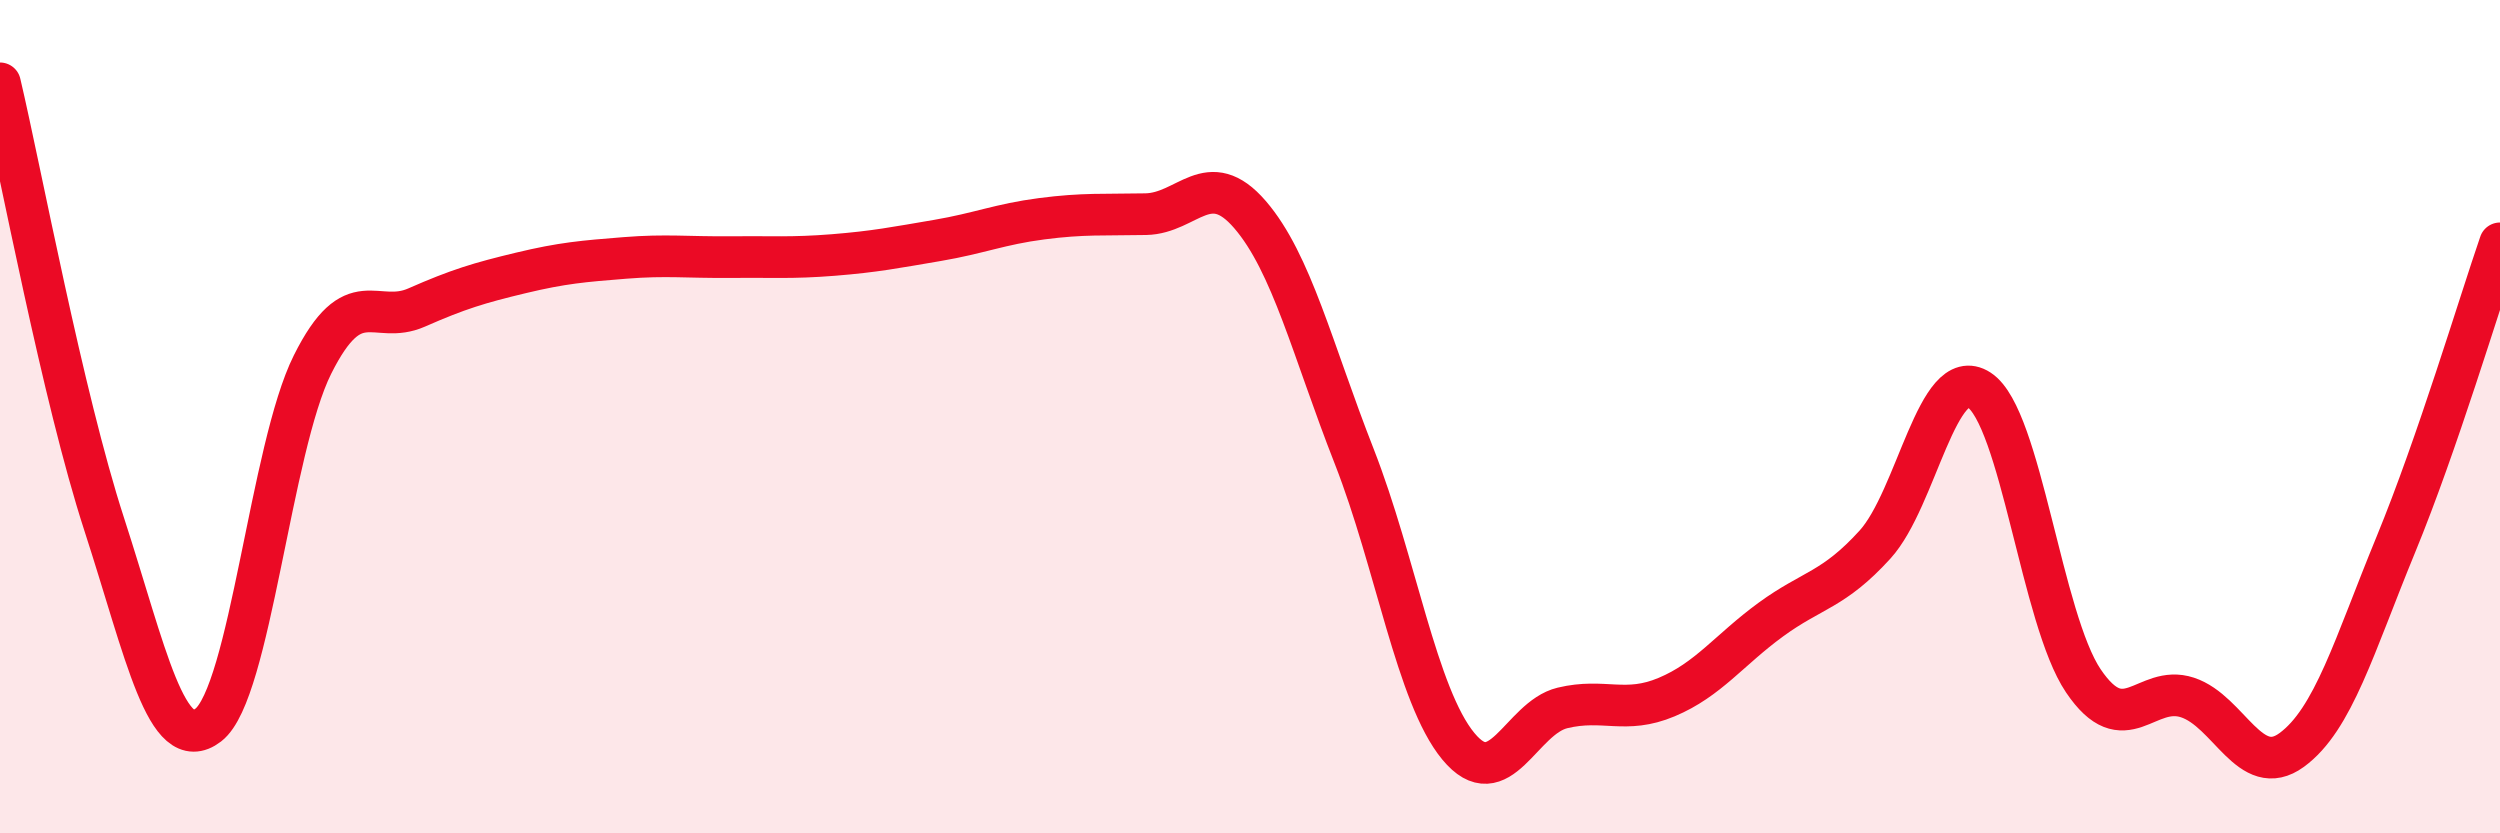
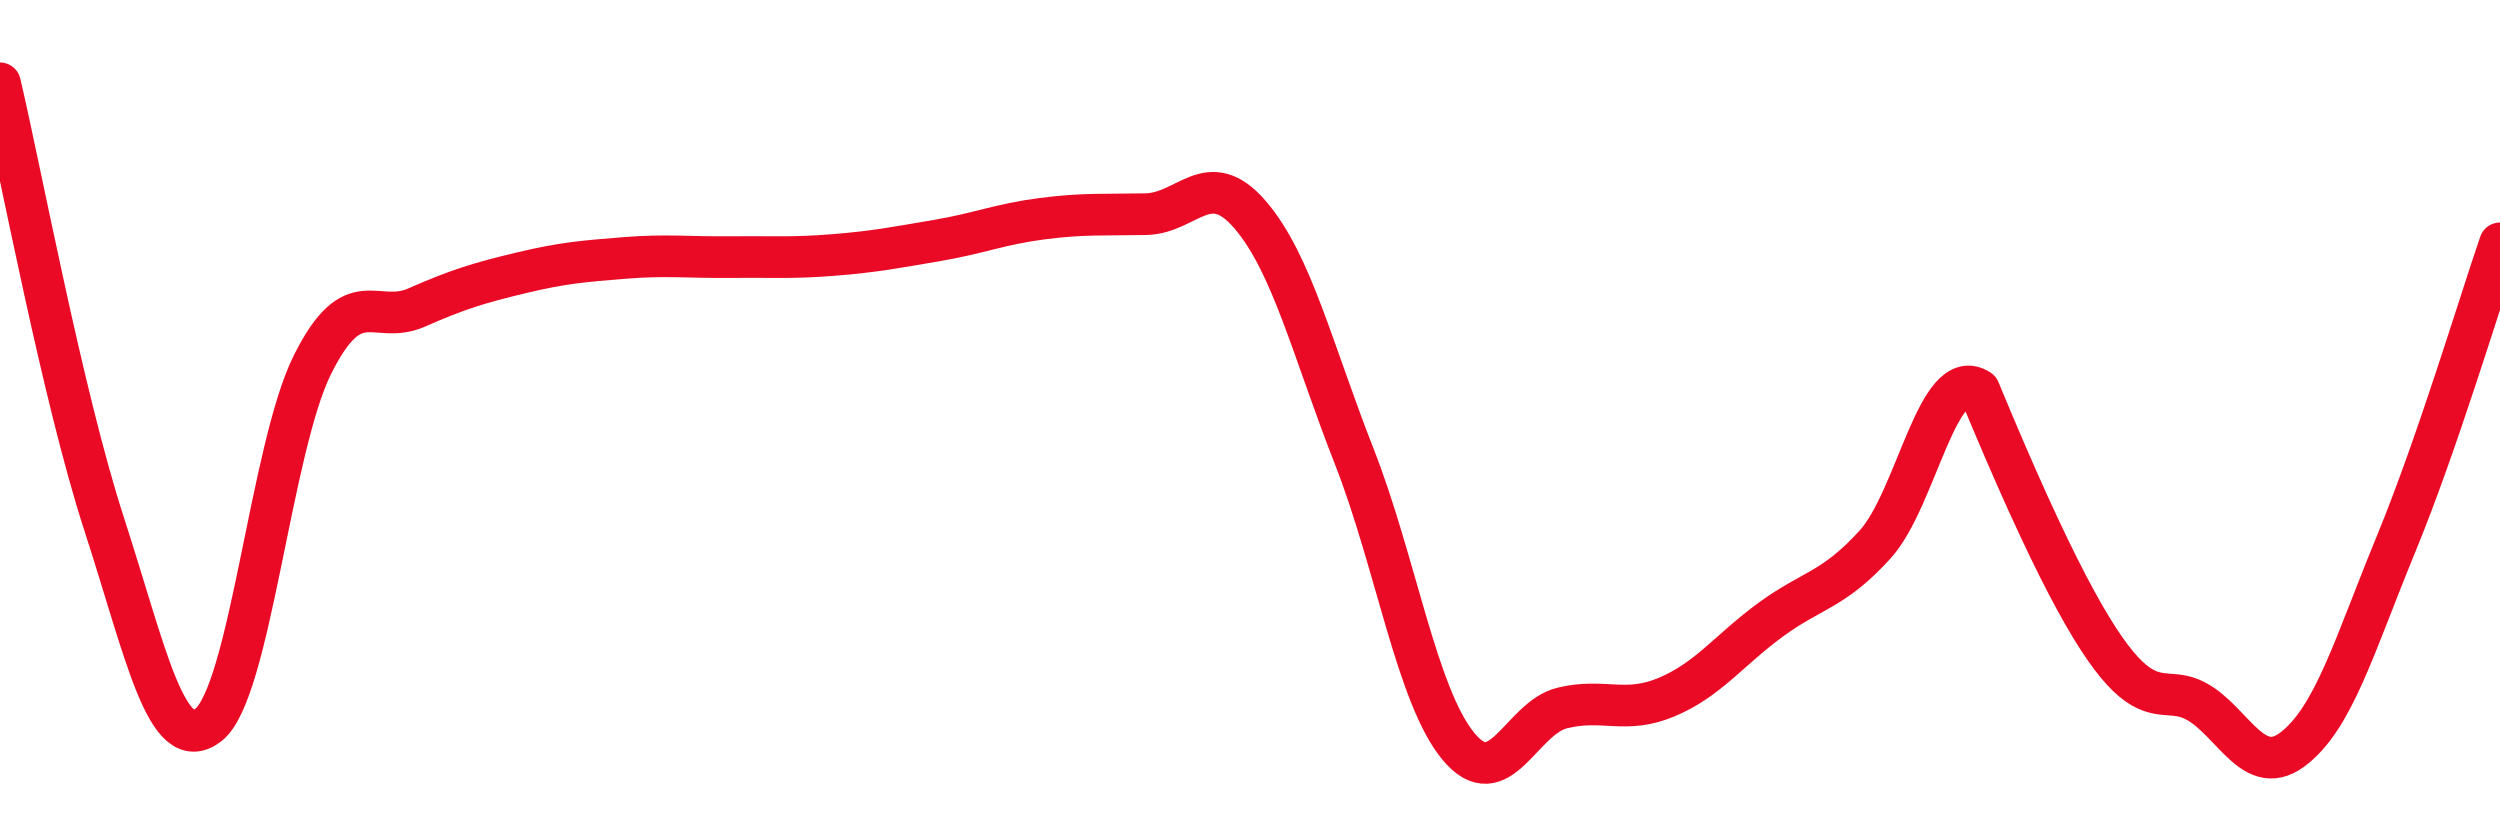
<svg xmlns="http://www.w3.org/2000/svg" width="60" height="20" viewBox="0 0 60 20">
-   <path d="M 0,2 C 0.5,4.12 1.5,9.5 2.5,12.58 C 3.5,15.66 4,18.17 5,17.4 C 6,16.63 6.5,10.75 7.5,8.75 C 8.5,6.75 9,7.82 10,7.38 C 11,6.94 11.5,6.79 12.5,6.55 C 13.5,6.31 14,6.27 15,6.19 C 16,6.11 16.5,6.18 17.5,6.17 C 18.5,6.16 19,6.2 20,6.12 C 21,6.04 21.5,5.94 22.5,5.77 C 23.5,5.6 24,5.38 25,5.25 C 26,5.12 26.5,5.16 27.5,5.14 C 28.5,5.12 29,3.99 30,5.15 C 31,6.31 31.5,8.4 32.5,10.95 C 33.5,13.5 34,16.7 35,17.91 C 36,19.12 36.5,17.23 37.5,16.99 C 38.5,16.75 39,17.15 40,16.73 C 41,16.31 41.5,15.6 42.5,14.87 C 43.5,14.14 44,14.17 45,13.07 C 46,11.97 46.5,8.71 47.5,9.36 C 48.5,10.01 49,14.86 50,16.34 C 51,17.82 51.5,16.41 52.5,16.74 C 53.5,17.07 54,18.73 55,18 C 56,17.27 56.5,15.5 57.5,13.07 C 58.5,10.64 59.5,7.29 60,5.84L60 20L0 20Z" fill="#EB0A25" opacity="0.1" stroke-linecap="round" stroke-linejoin="round" />
-   <path d="M 0,2 C 0.5,4.12 1.5,9.5 2.5,12.58 C 3.5,15.66 4,18.17 5,17.4 C 6,16.63 6.5,10.75 7.5,8.75 C 8.5,6.75 9,7.82 10,7.38 C 11,6.94 11.5,6.79 12.5,6.55 C 13.5,6.31 14,6.27 15,6.19 C 16,6.11 16.5,6.18 17.5,6.17 C 18.5,6.16 19,6.2 20,6.12 C 21,6.04 21.5,5.94 22.5,5.77 C 23.5,5.6 24,5.38 25,5.25 C 26,5.12 26.5,5.16 27.5,5.14 C 28.5,5.12 29,3.99 30,5.15 C 31,6.31 31.5,8.4 32.5,10.95 C 33.5,13.5 34,16.7 35,17.91 C 36,19.12 36.5,17.23 37.5,16.99 C 38.5,16.75 39,17.15 40,16.73 C 41,16.31 41.5,15.6 42.5,14.87 C 43.5,14.14 44,14.17 45,13.07 C 46,11.97 46.5,8.71 47.5,9.36 C 48.5,10.01 49,14.86 50,16.34 C 51,17.82 51.5,16.41 52.5,16.74 C 53.5,17.07 54,18.73 55,18 C 56,17.27 56.5,15.5 57.5,13.07 C 58.5,10.64 59.5,7.29 60,5.84" stroke="#EB0A25" stroke-width="1" fill="none" stroke-linecap="round" stroke-linejoin="round" />
+   <path d="M 0,2 C 0.5,4.12 1.5,9.5 2.5,12.58 C 3.5,15.66 4,18.17 5,17.4 C 6,16.63 6.5,10.75 7.5,8.75 C 8.5,6.75 9,7.82 10,7.38 C 11,6.94 11.5,6.79 12.5,6.55 C 13.5,6.31 14,6.27 15,6.19 C 16,6.11 16.5,6.18 17.5,6.17 C 18.5,6.16 19,6.2 20,6.12 C 21,6.04 21.5,5.94 22.5,5.77 C 23.5,5.6 24,5.38 25,5.25 C 26,5.12 26.5,5.16 27.5,5.14 C 28.5,5.12 29,3.99 30,5.15 C 31,6.31 31.5,8.4 32.5,10.95 C 33.5,13.5 34,16.7 35,17.91 C 36,19.12 36.5,17.23 37.5,16.99 C 38.5,16.75 39,17.15 40,16.73 C 41,16.31 41.5,15.6 42.5,14.87 C 43.5,14.14 44,14.17 45,13.07 C 46,11.97 46.5,8.71 47.5,9.36 C 51,17.82 51.5,16.41 52.5,16.74 C 53.5,17.07 54,18.73 55,18 C 56,17.27 56.5,15.5 57.5,13.07 C 58.5,10.64 59.5,7.29 60,5.84" stroke="#EB0A25" stroke-width="1" fill="none" stroke-linecap="round" stroke-linejoin="round" />
</svg>